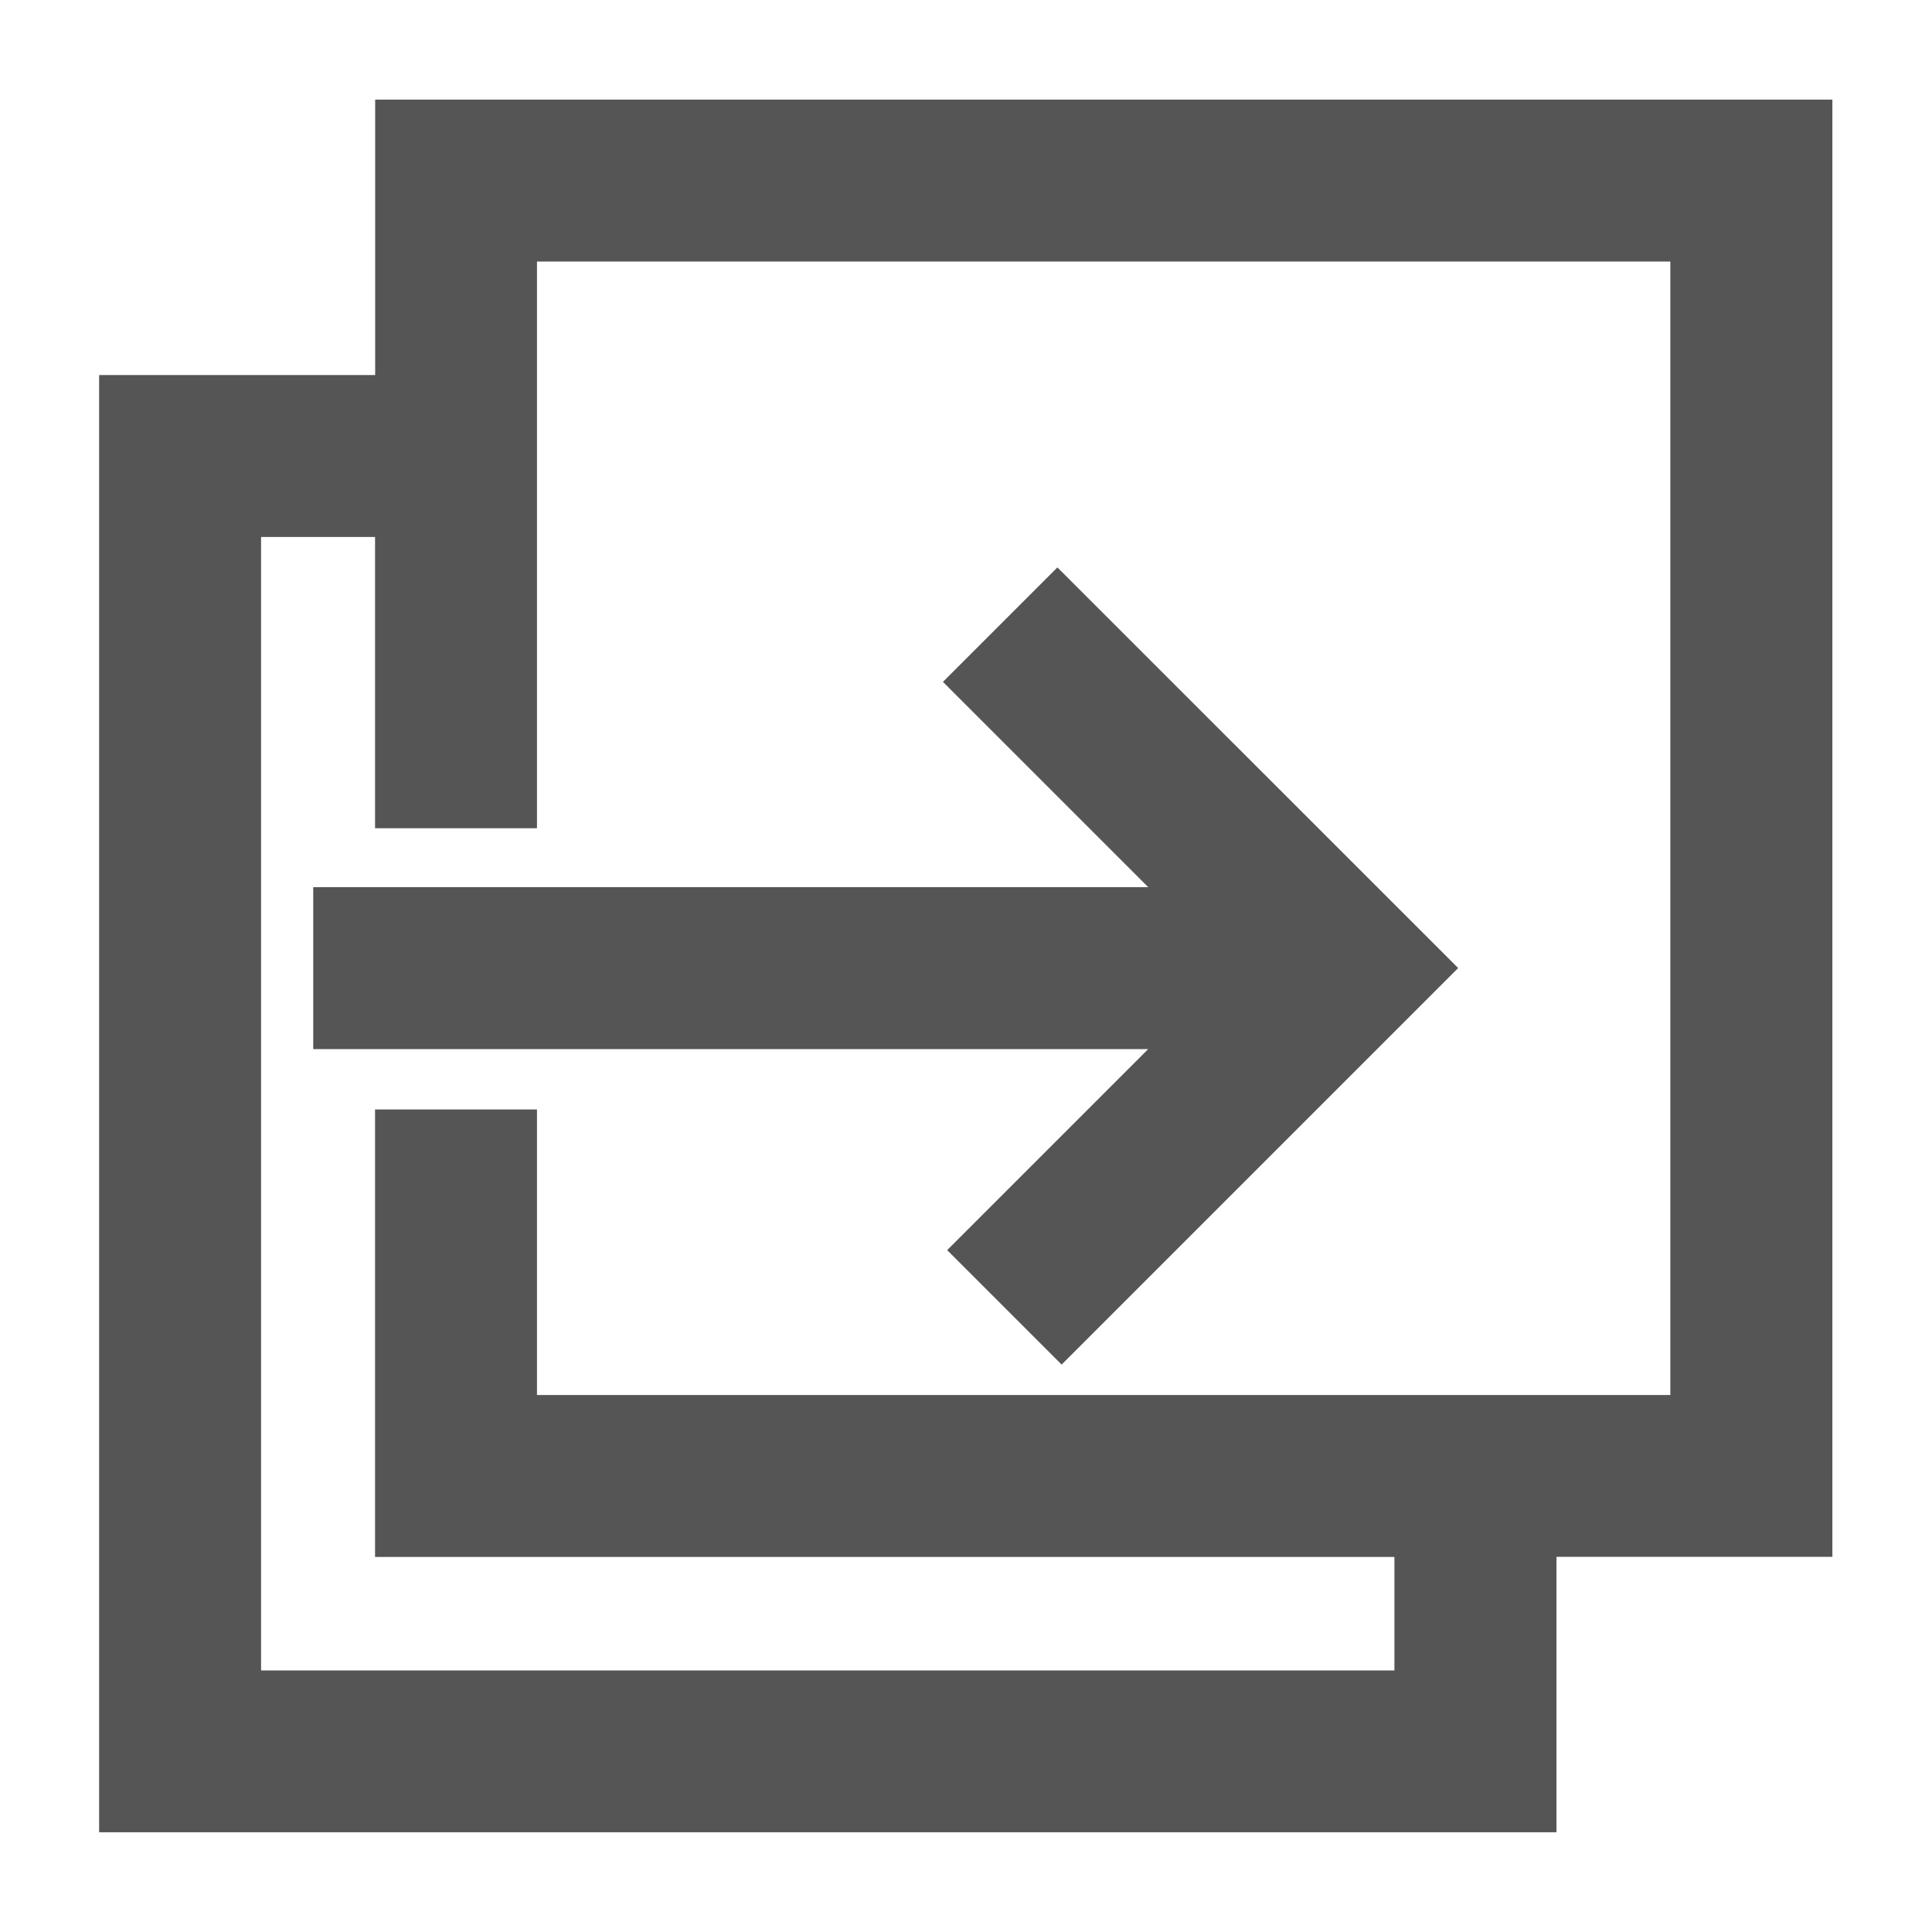
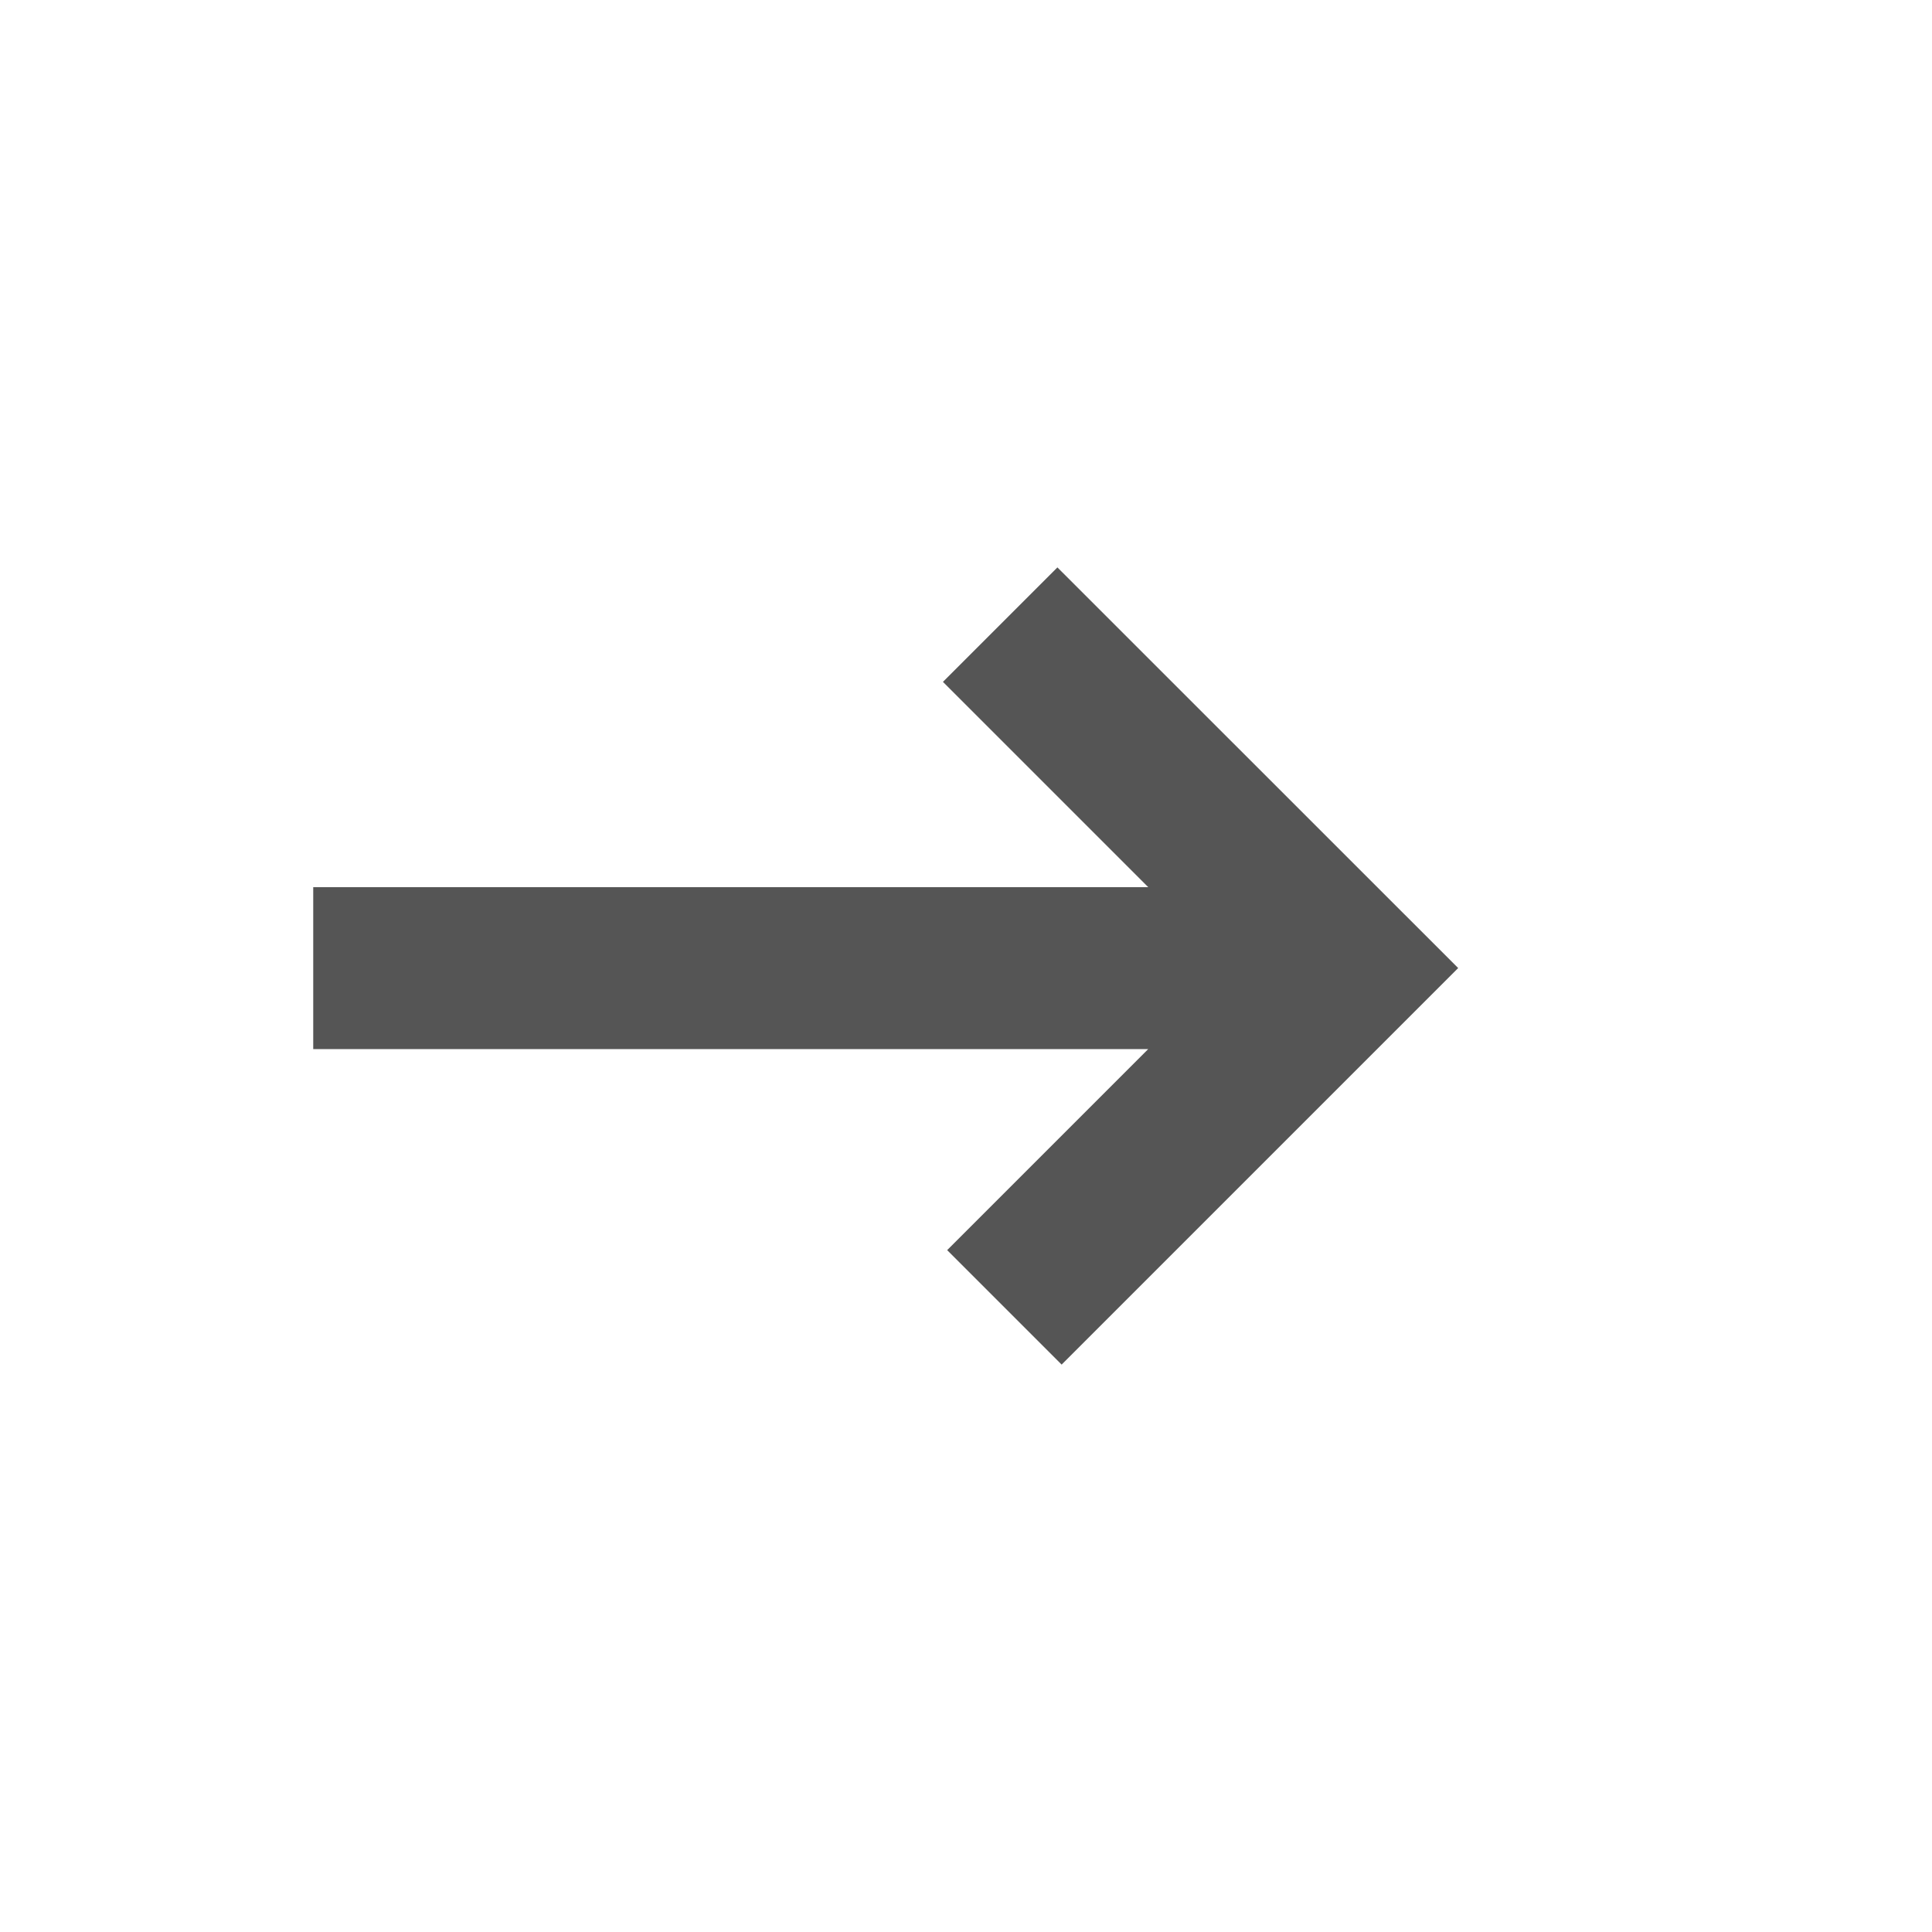
<svg xmlns="http://www.w3.org/2000/svg" version="1.1" x="0px" y="0px" viewBox="0 0 16 16" style="enable-background:new 0 0 16 16;" xml:space="preserve">
  <g id="clone-objects">
    <g>
      <g>
        <polygon style="fill:#555555;" points="7.809,5.647 9.509,7.347 2.594,7.347 2.594,8.688 9.509,8.688 7.844,10.353 8.792,11.301 12.076,8.017 8.757,4.699 " />
      </g>
      <g>
-         <path style="fill:#555555;" d="M3.107,0.825v2.281H0.821v12.068H12.89v-2.281h2.285V6.859V0.825H3.107z M13.834,11.553H9.141 H4.447V9.188l-1.341,0v3.706h6.034h2.408v0.94H2.162V4.447h0.944v2.4v0.012h1.341V6.847V2.166h9.386v4.693V11.553z" />
-       </g>
+         </g>
    </g>
  </g>
</svg>